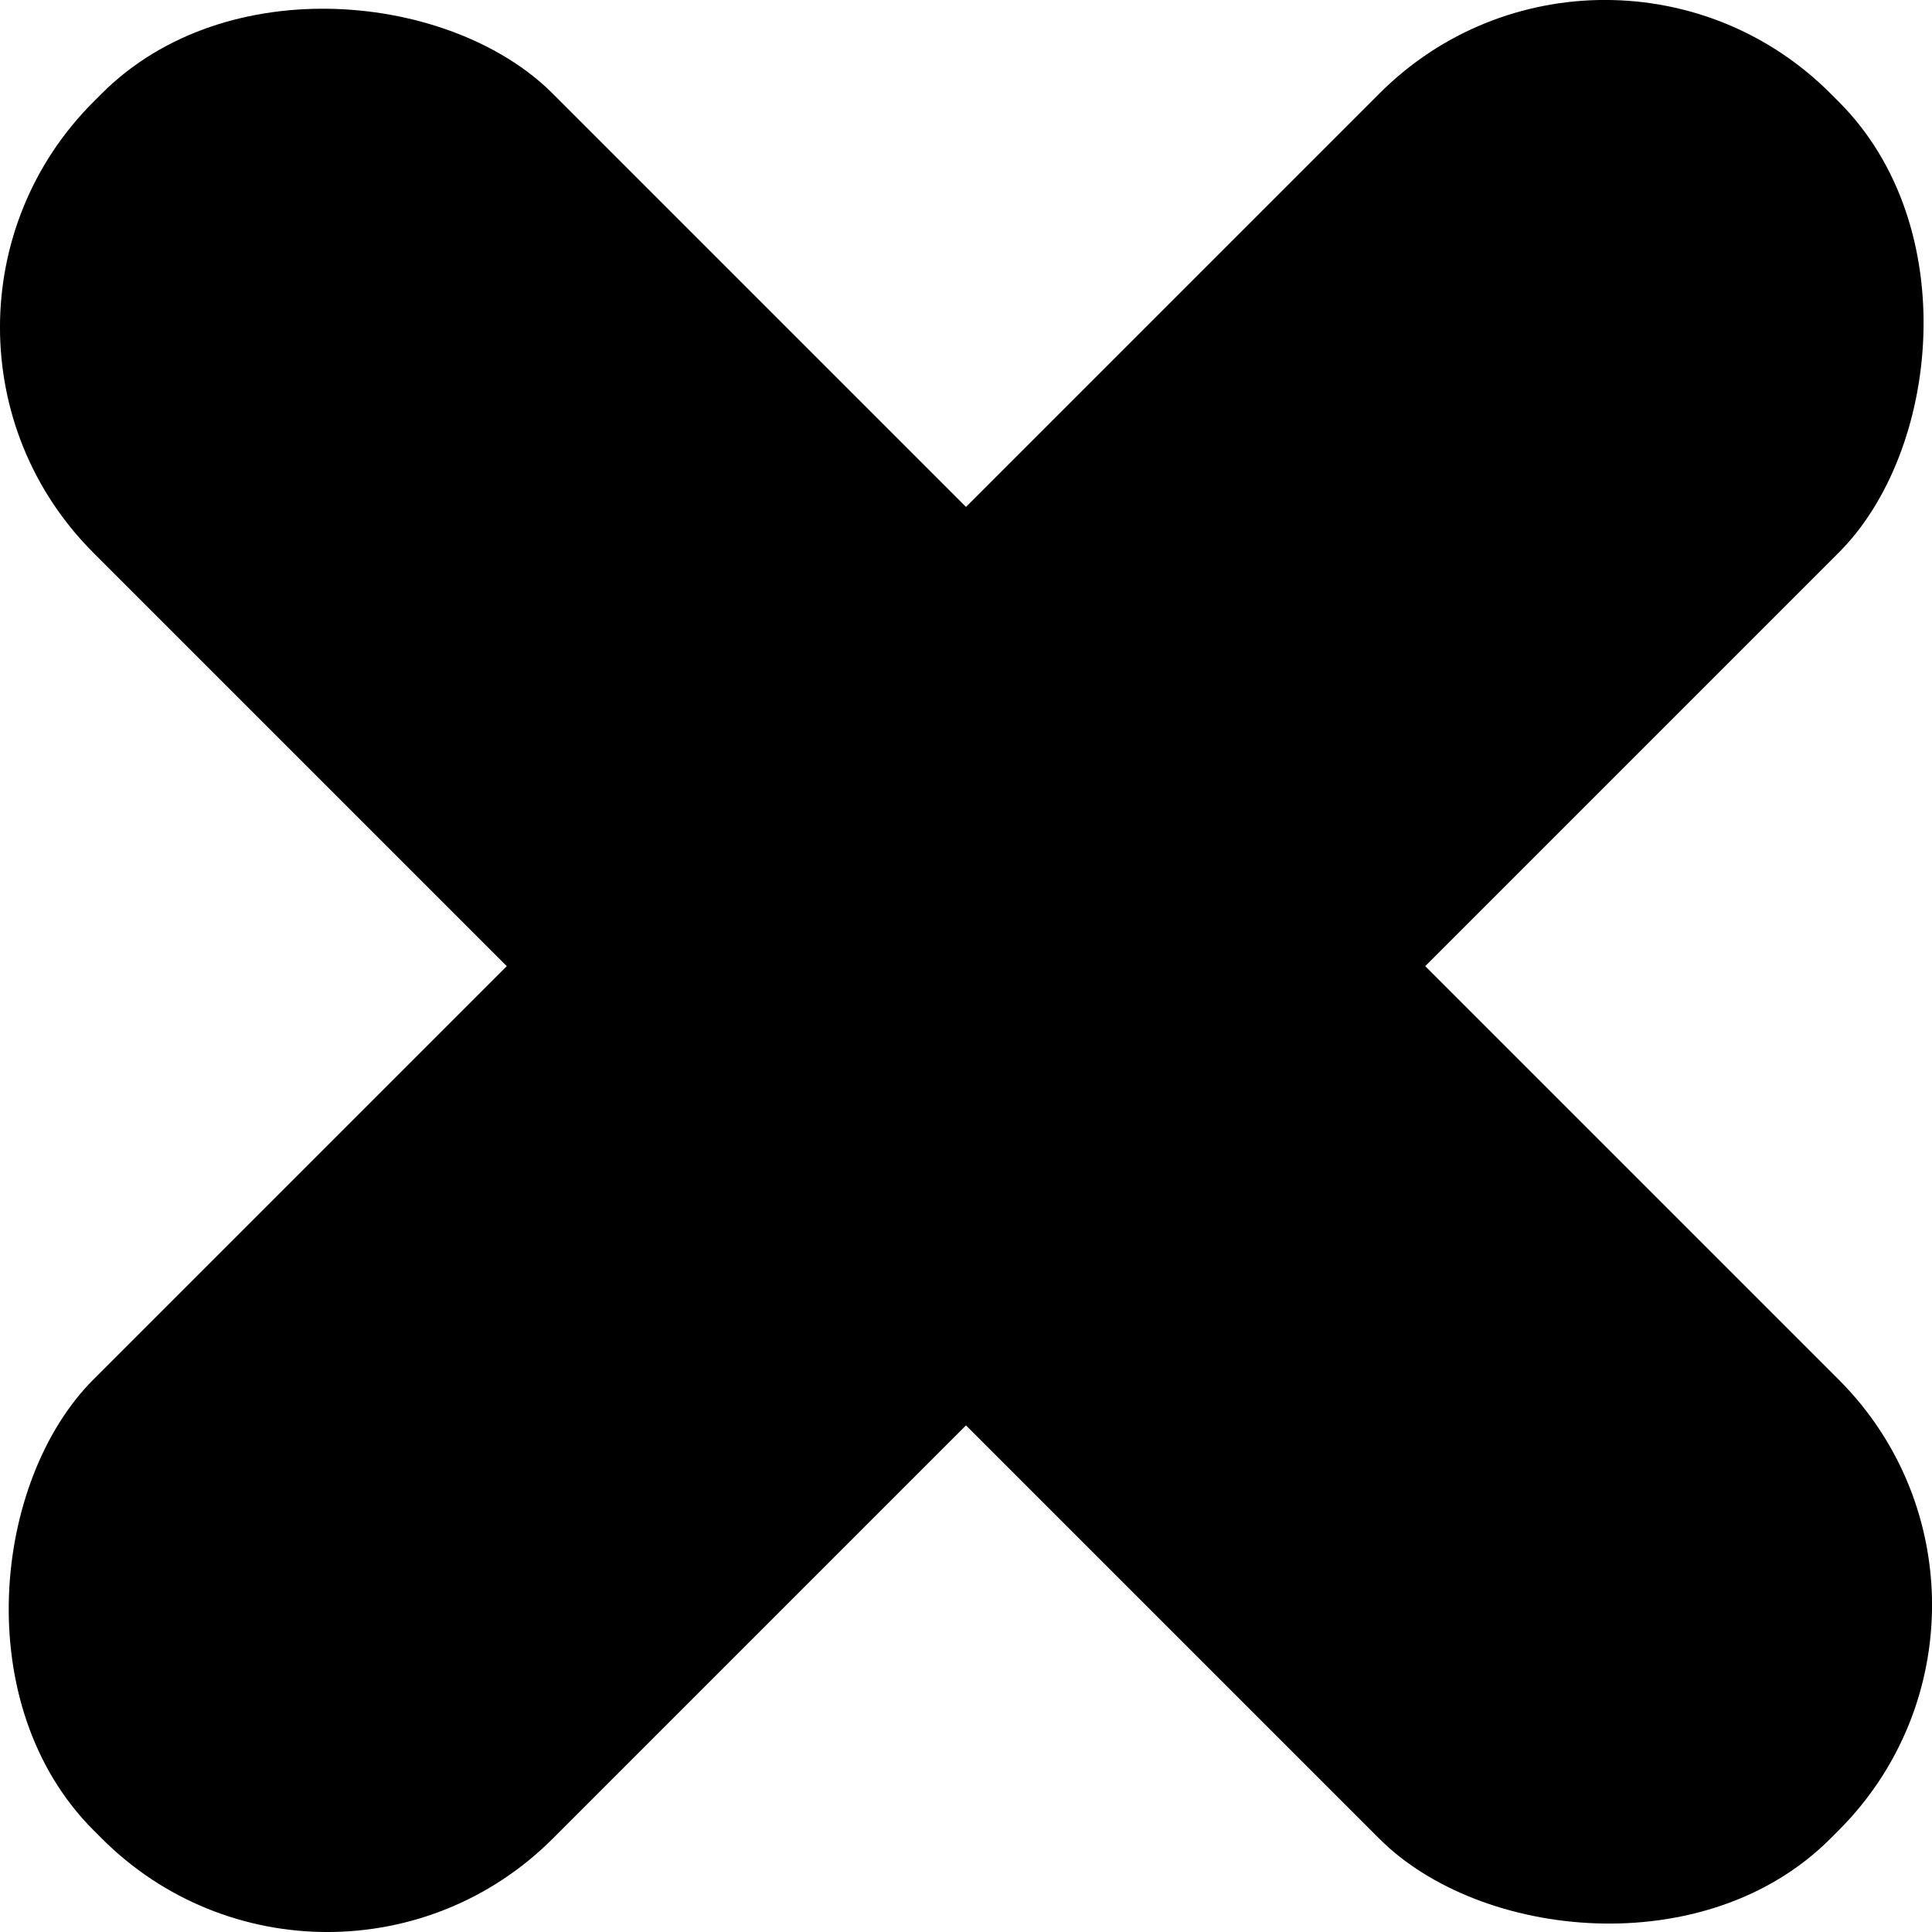
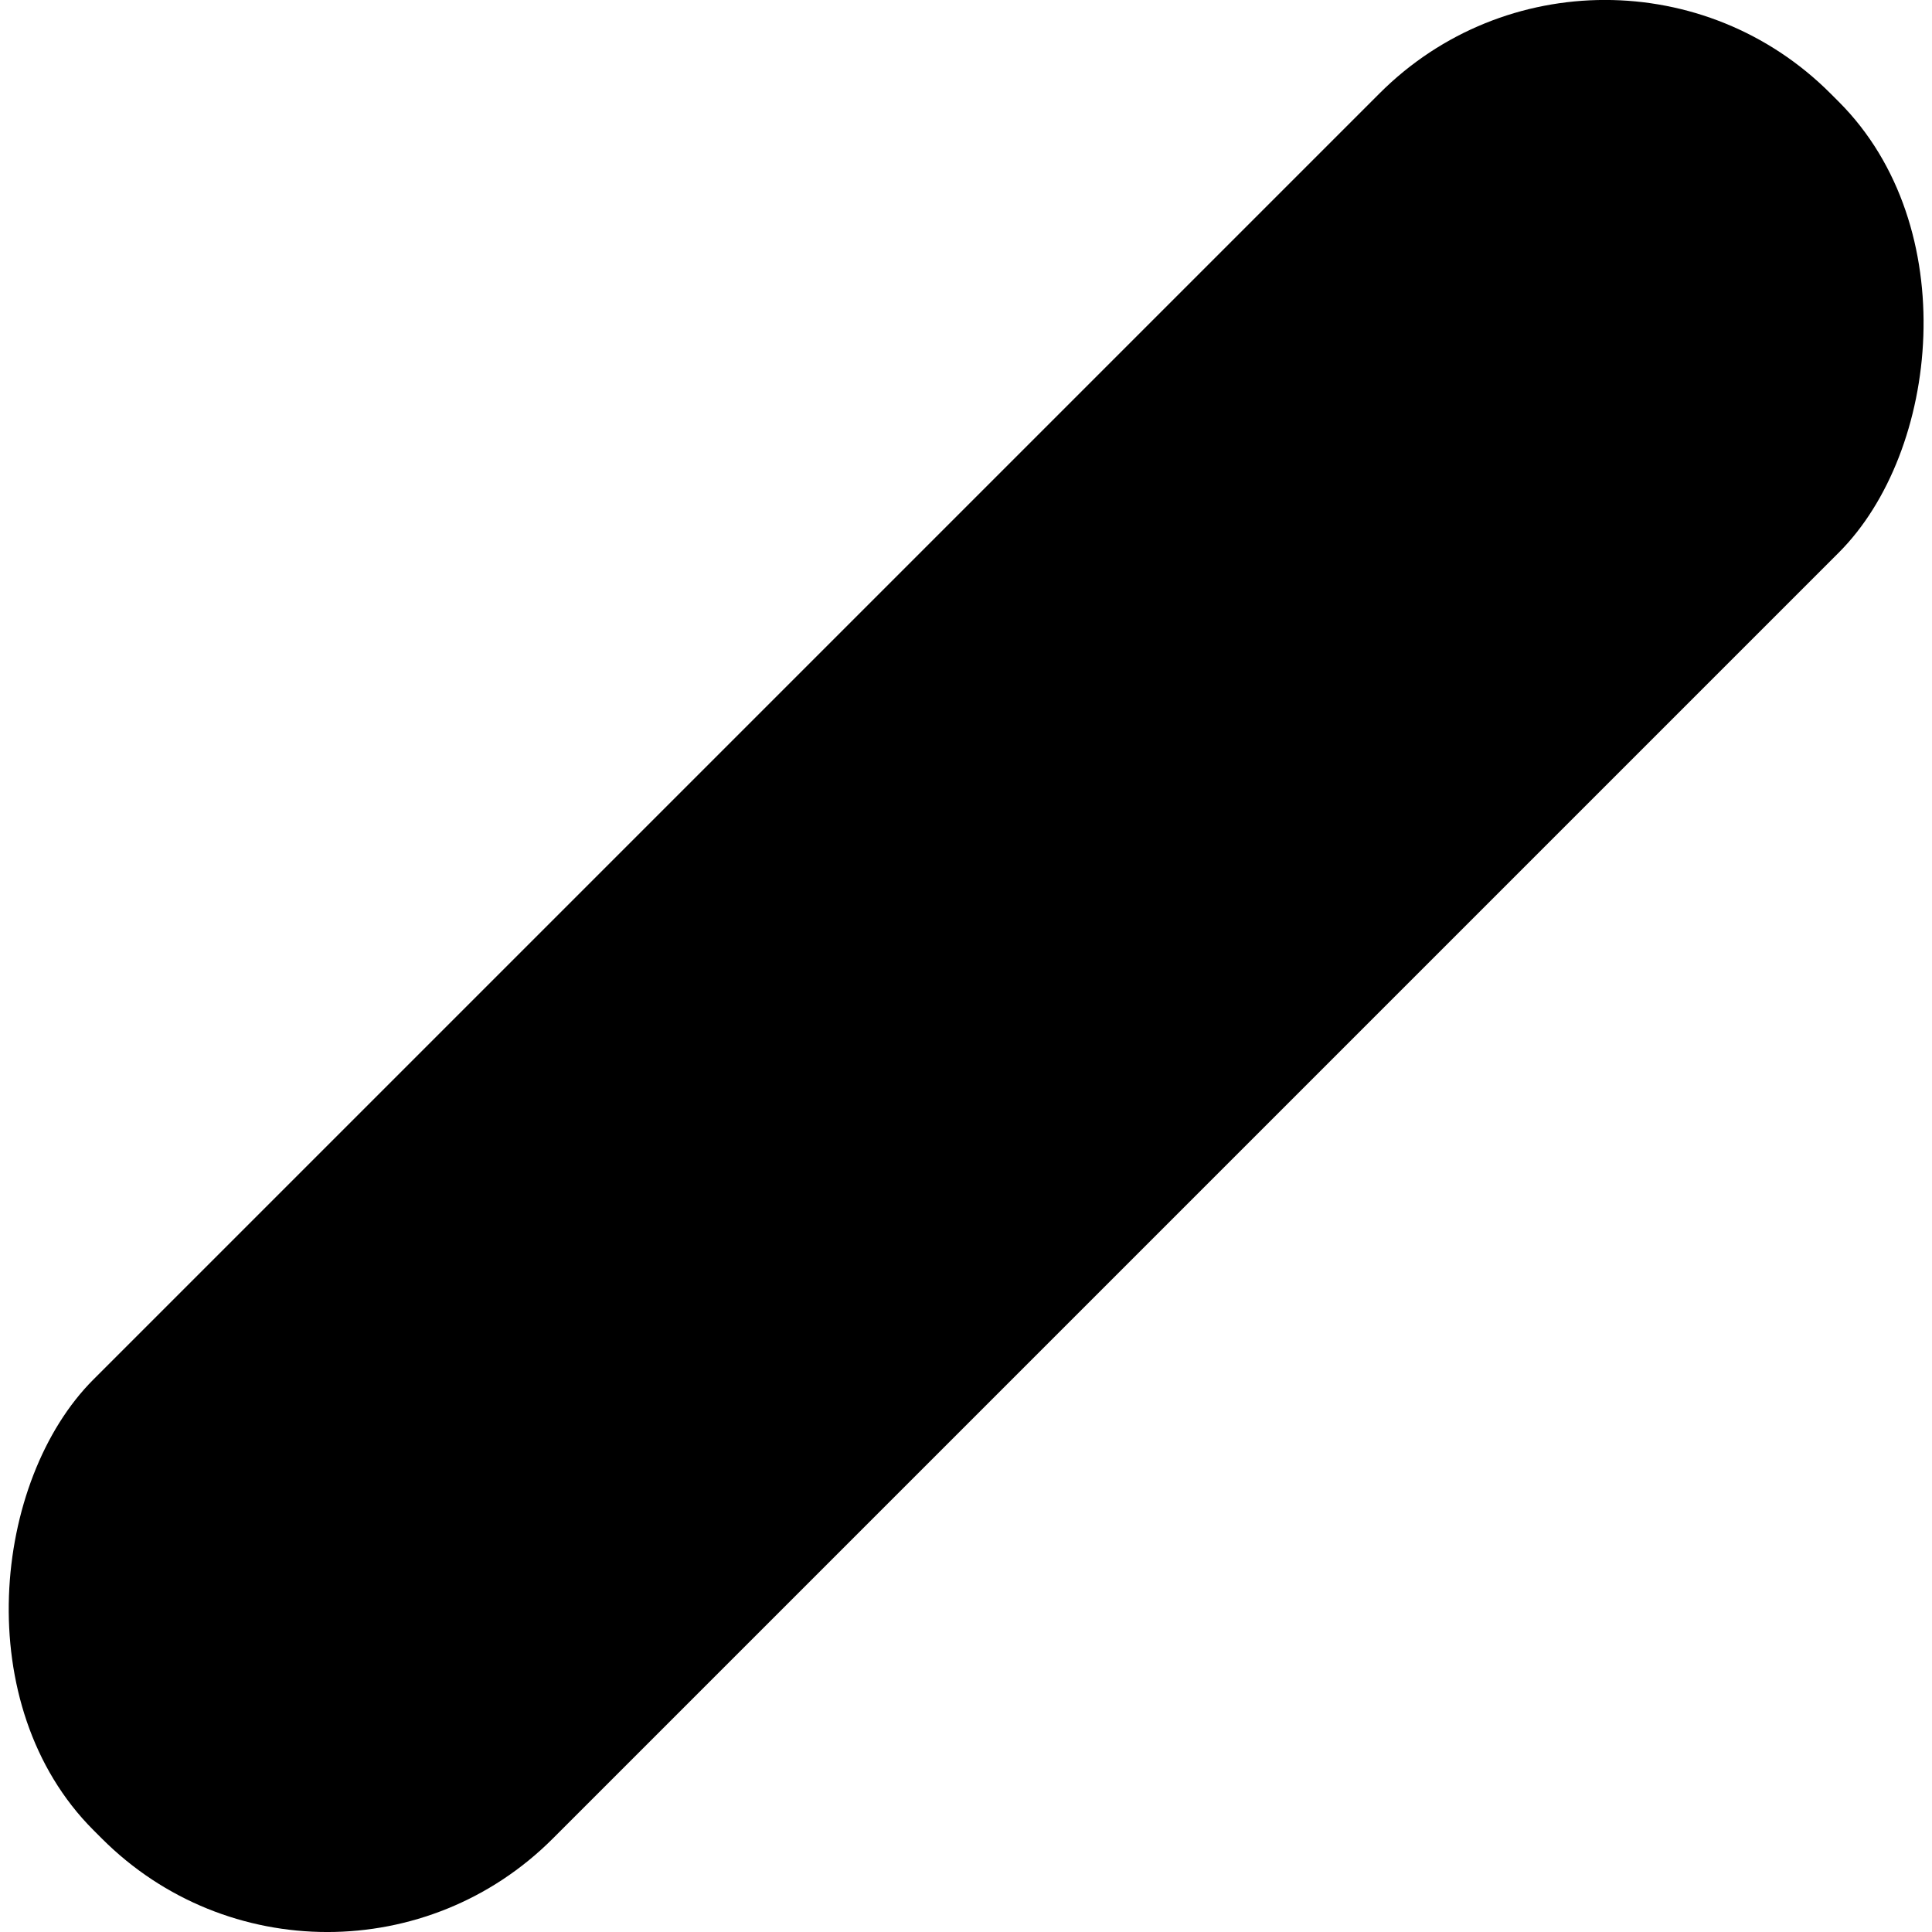
<svg xmlns="http://www.w3.org/2000/svg" id="Layer_1" data-name="Layer 1" viewBox="0 0 44.92 44.92">
  <rect x="14.91" y="-6.1" width="15.1" height="57.11" rx="7.41" ry="7.41" transform="translate(22.46 -9.3) rotate(45)" />
-   <rect x="14.91" y="-6.1" width="15.1" height="57.11" rx="7.41" ry="7.41" transform="translate(54.22 22.46) rotate(135)" />
</svg>